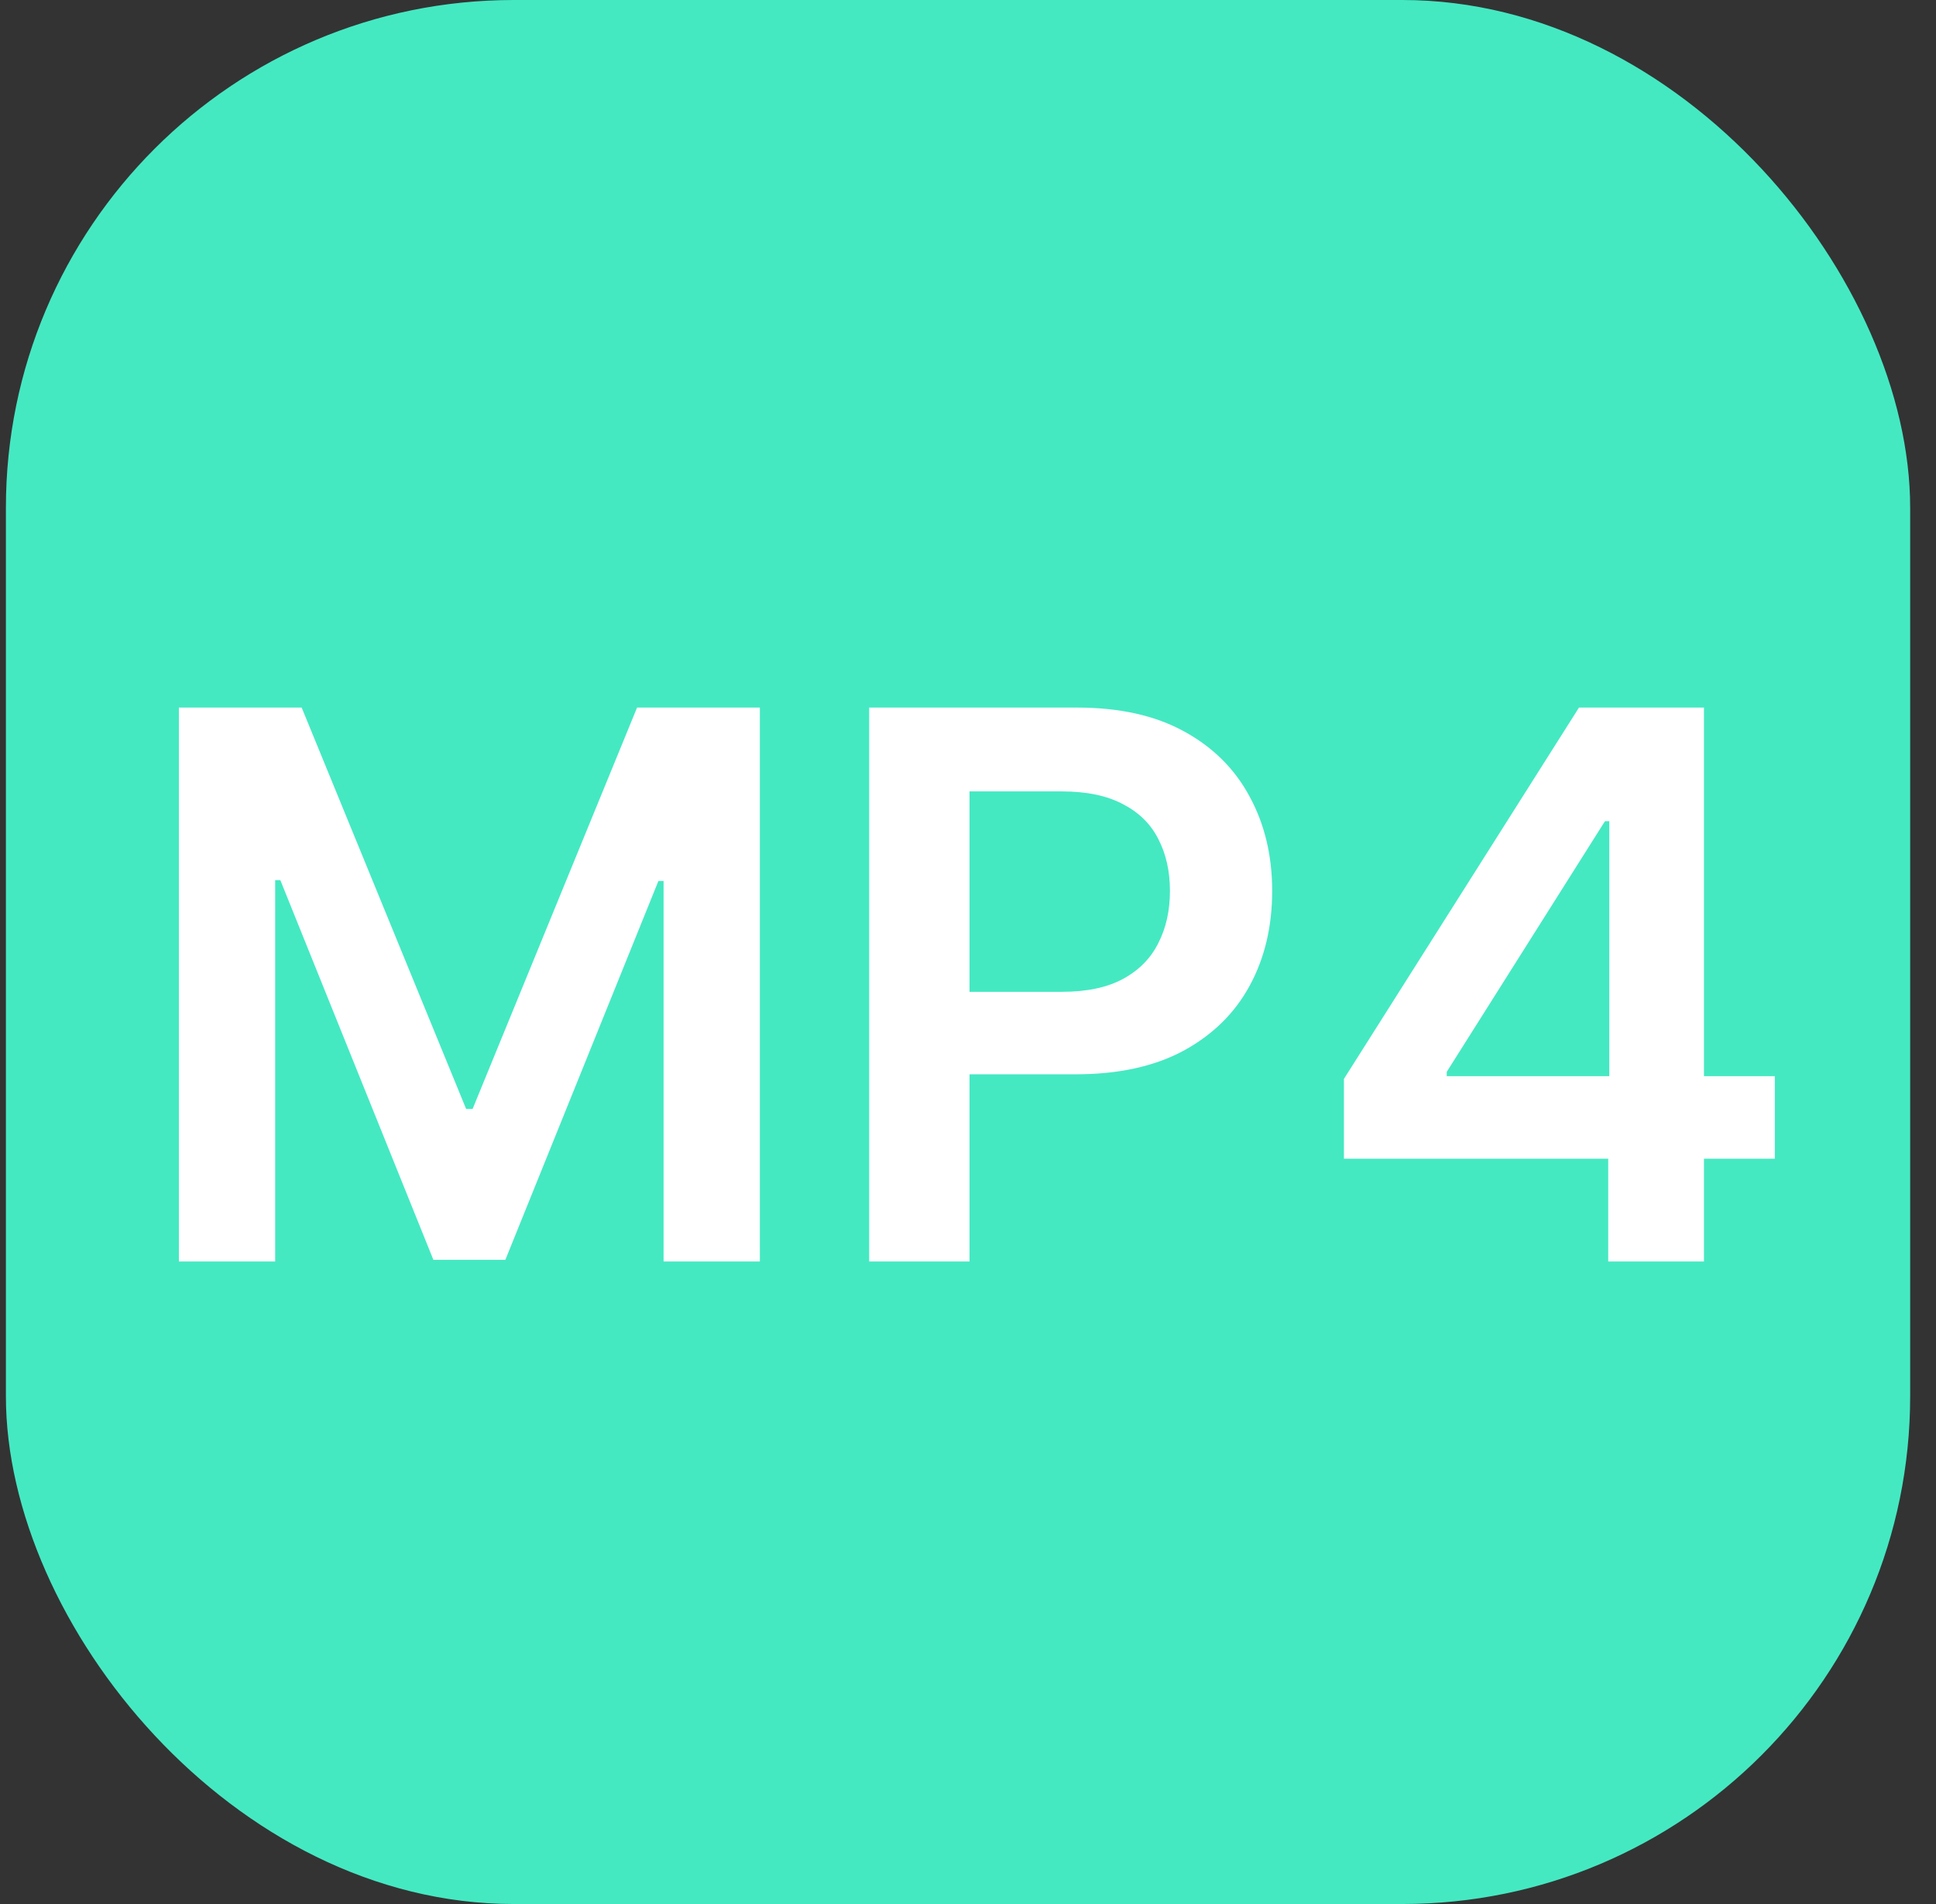
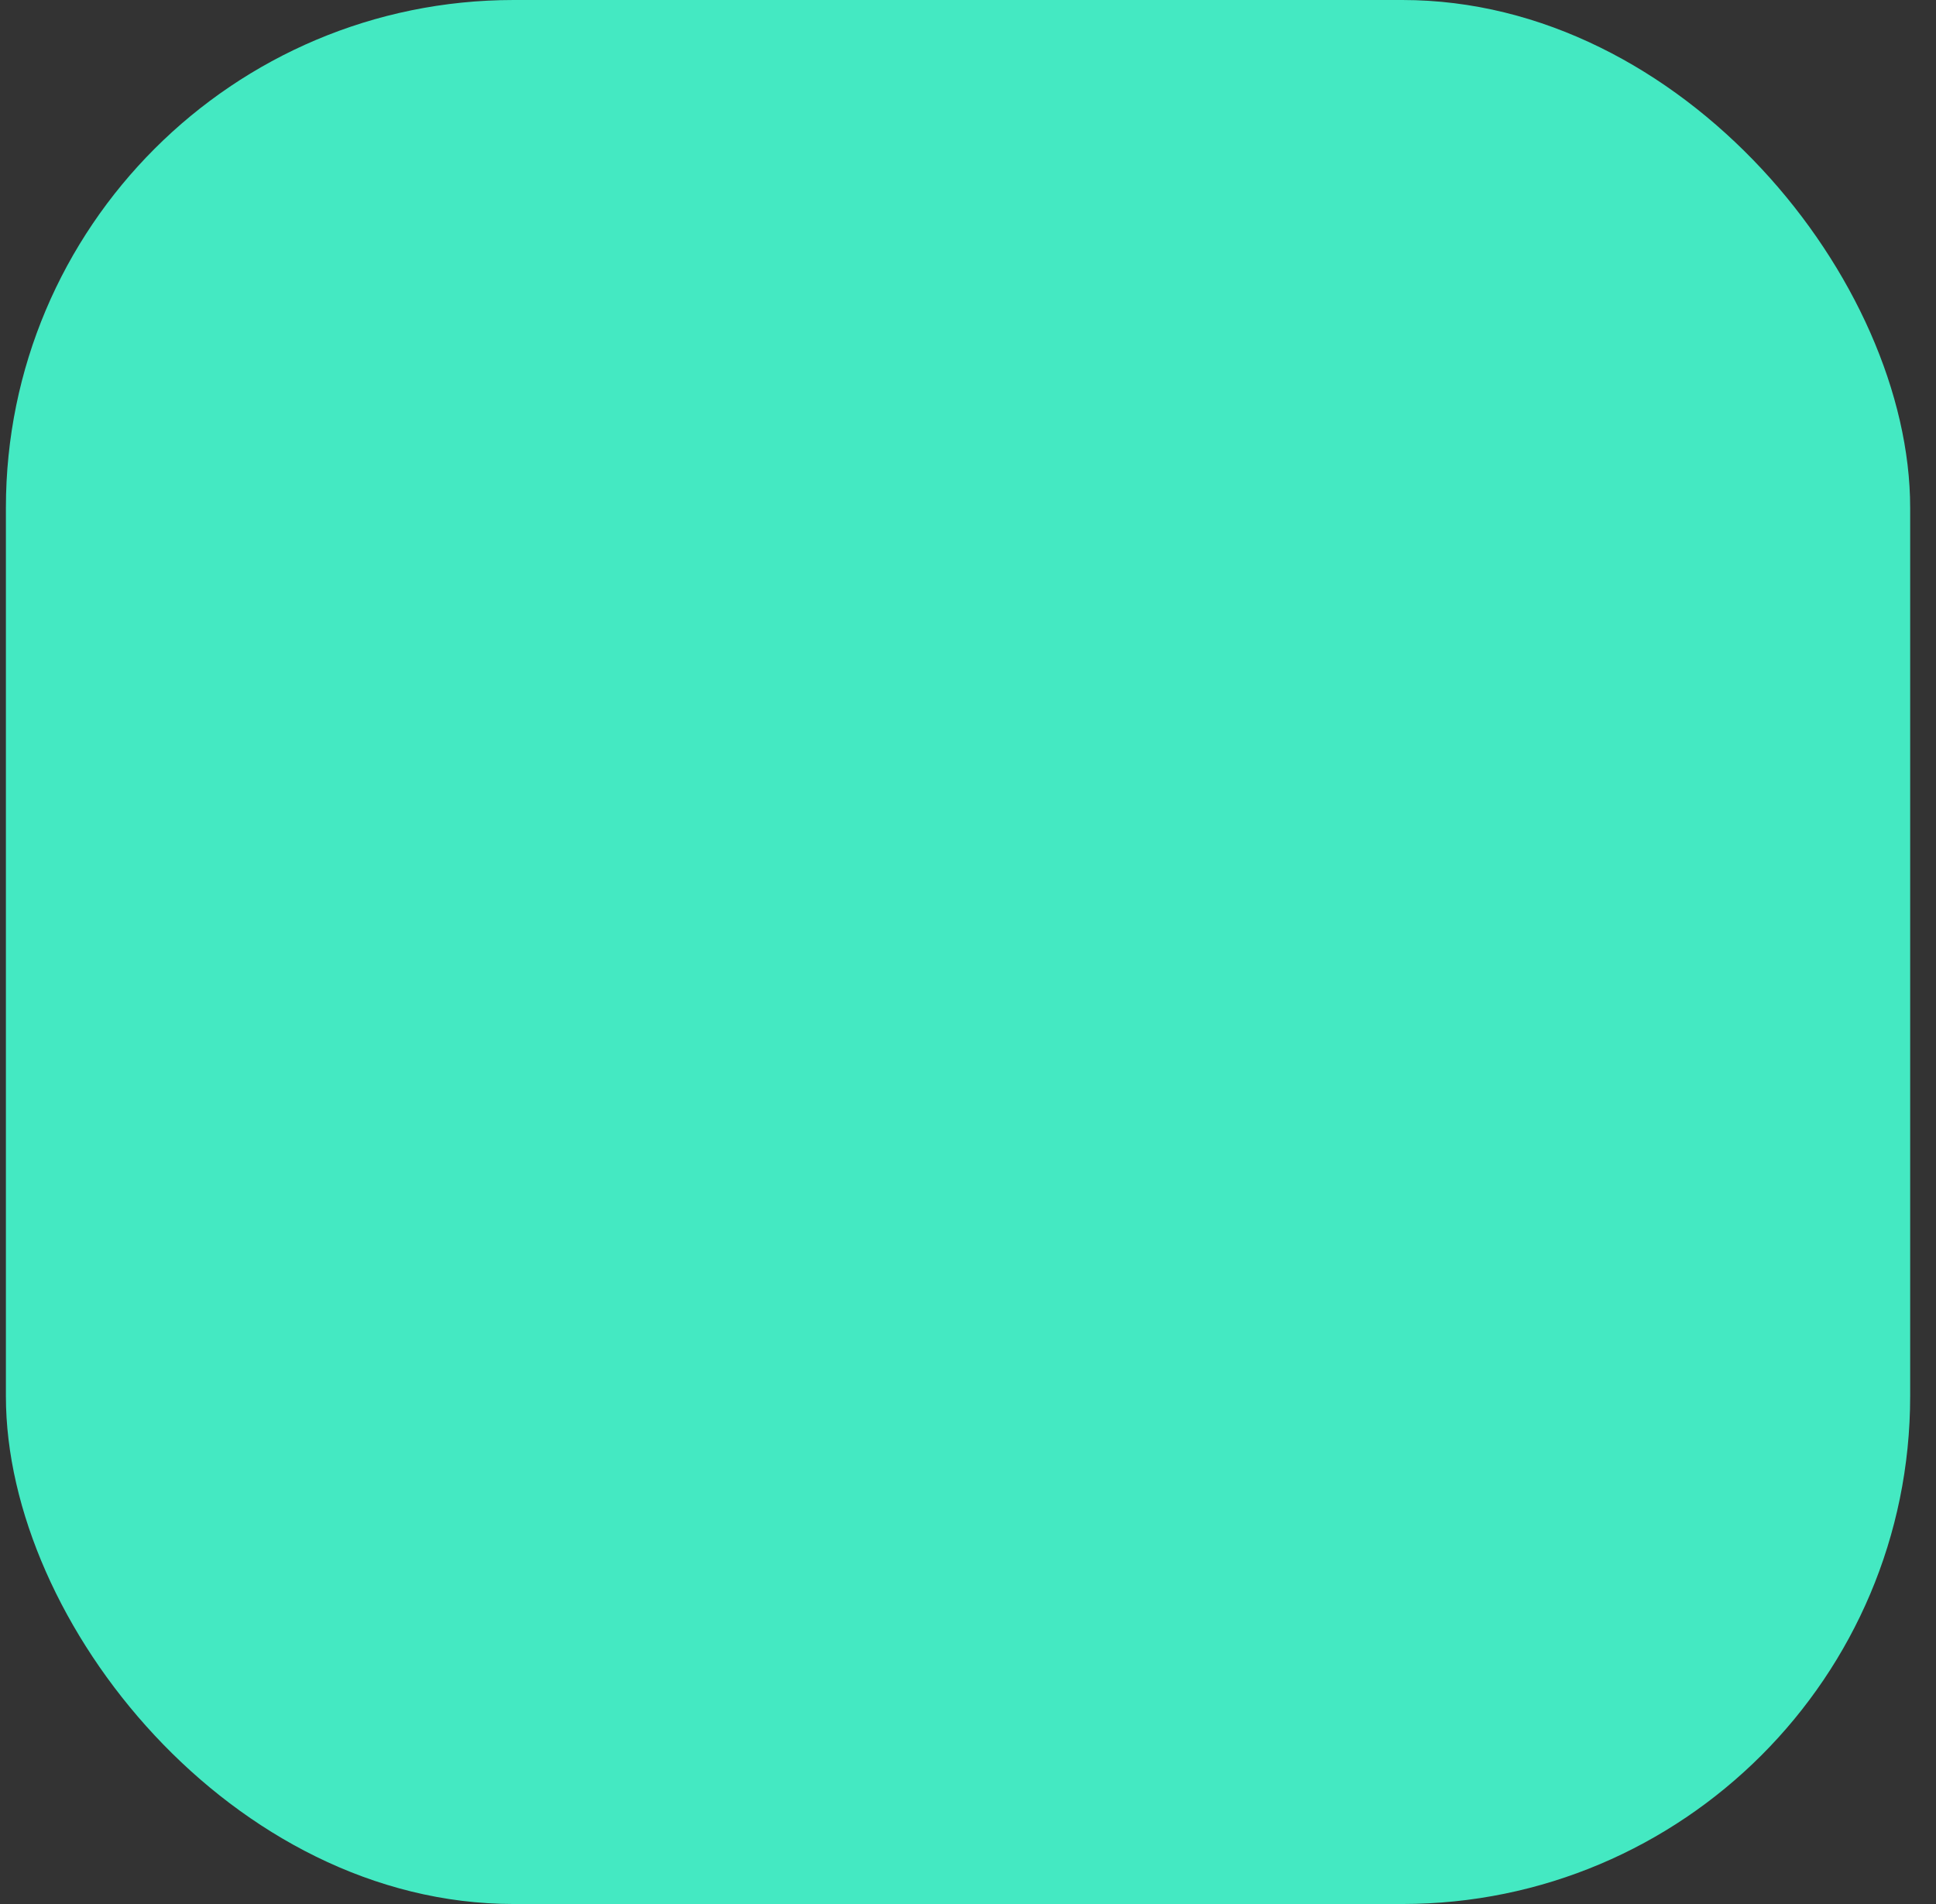
<svg xmlns="http://www.w3.org/2000/svg" width="61" height="60" viewBox="0 0 61 60" fill="none">
  <rect x="0" y="0" width="61" height="60" fill="#333333" stroke="none" />
  <rect x="0.186" width="60" height="60" rx="16" fill="#44E9C2" />
-   <path d="M5.636 22.297H9.505L14.687 34.945H14.891L20.073 22.297H23.942V39.752H20.908V27.76H20.746L15.923 39.7H13.655L8.832 27.734H8.67V39.752H5.636V22.297ZM27.386 39.752V22.297H33.931C35.272 22.297 36.397 22.547 37.306 23.047C38.221 23.547 38.911 24.234 39.377 25.109C39.849 25.979 40.084 26.967 40.084 28.075C40.084 29.195 39.849 30.189 39.377 31.058C38.906 31.928 38.209 32.612 37.289 33.112C36.369 33.607 35.235 33.854 33.889 33.854H29.55V31.254H33.462C34.246 31.254 34.889 31.118 35.389 30.845C35.889 30.573 36.258 30.198 36.496 29.72C36.741 29.243 36.863 28.695 36.863 28.075C36.863 27.456 36.741 26.911 36.496 26.439C36.258 25.967 35.886 25.601 35.38 25.34C34.88 25.073 34.235 24.939 33.445 24.939H30.548V39.752H27.386ZM42.345 36.513V33.999L49.751 22.297H51.848V25.877H50.57L45.584 33.777V33.913H55.922V36.513H42.345ZM50.672 39.752V35.746L50.706 34.621V22.297H53.689V39.752H50.672Z" fill="white" />
</svg>